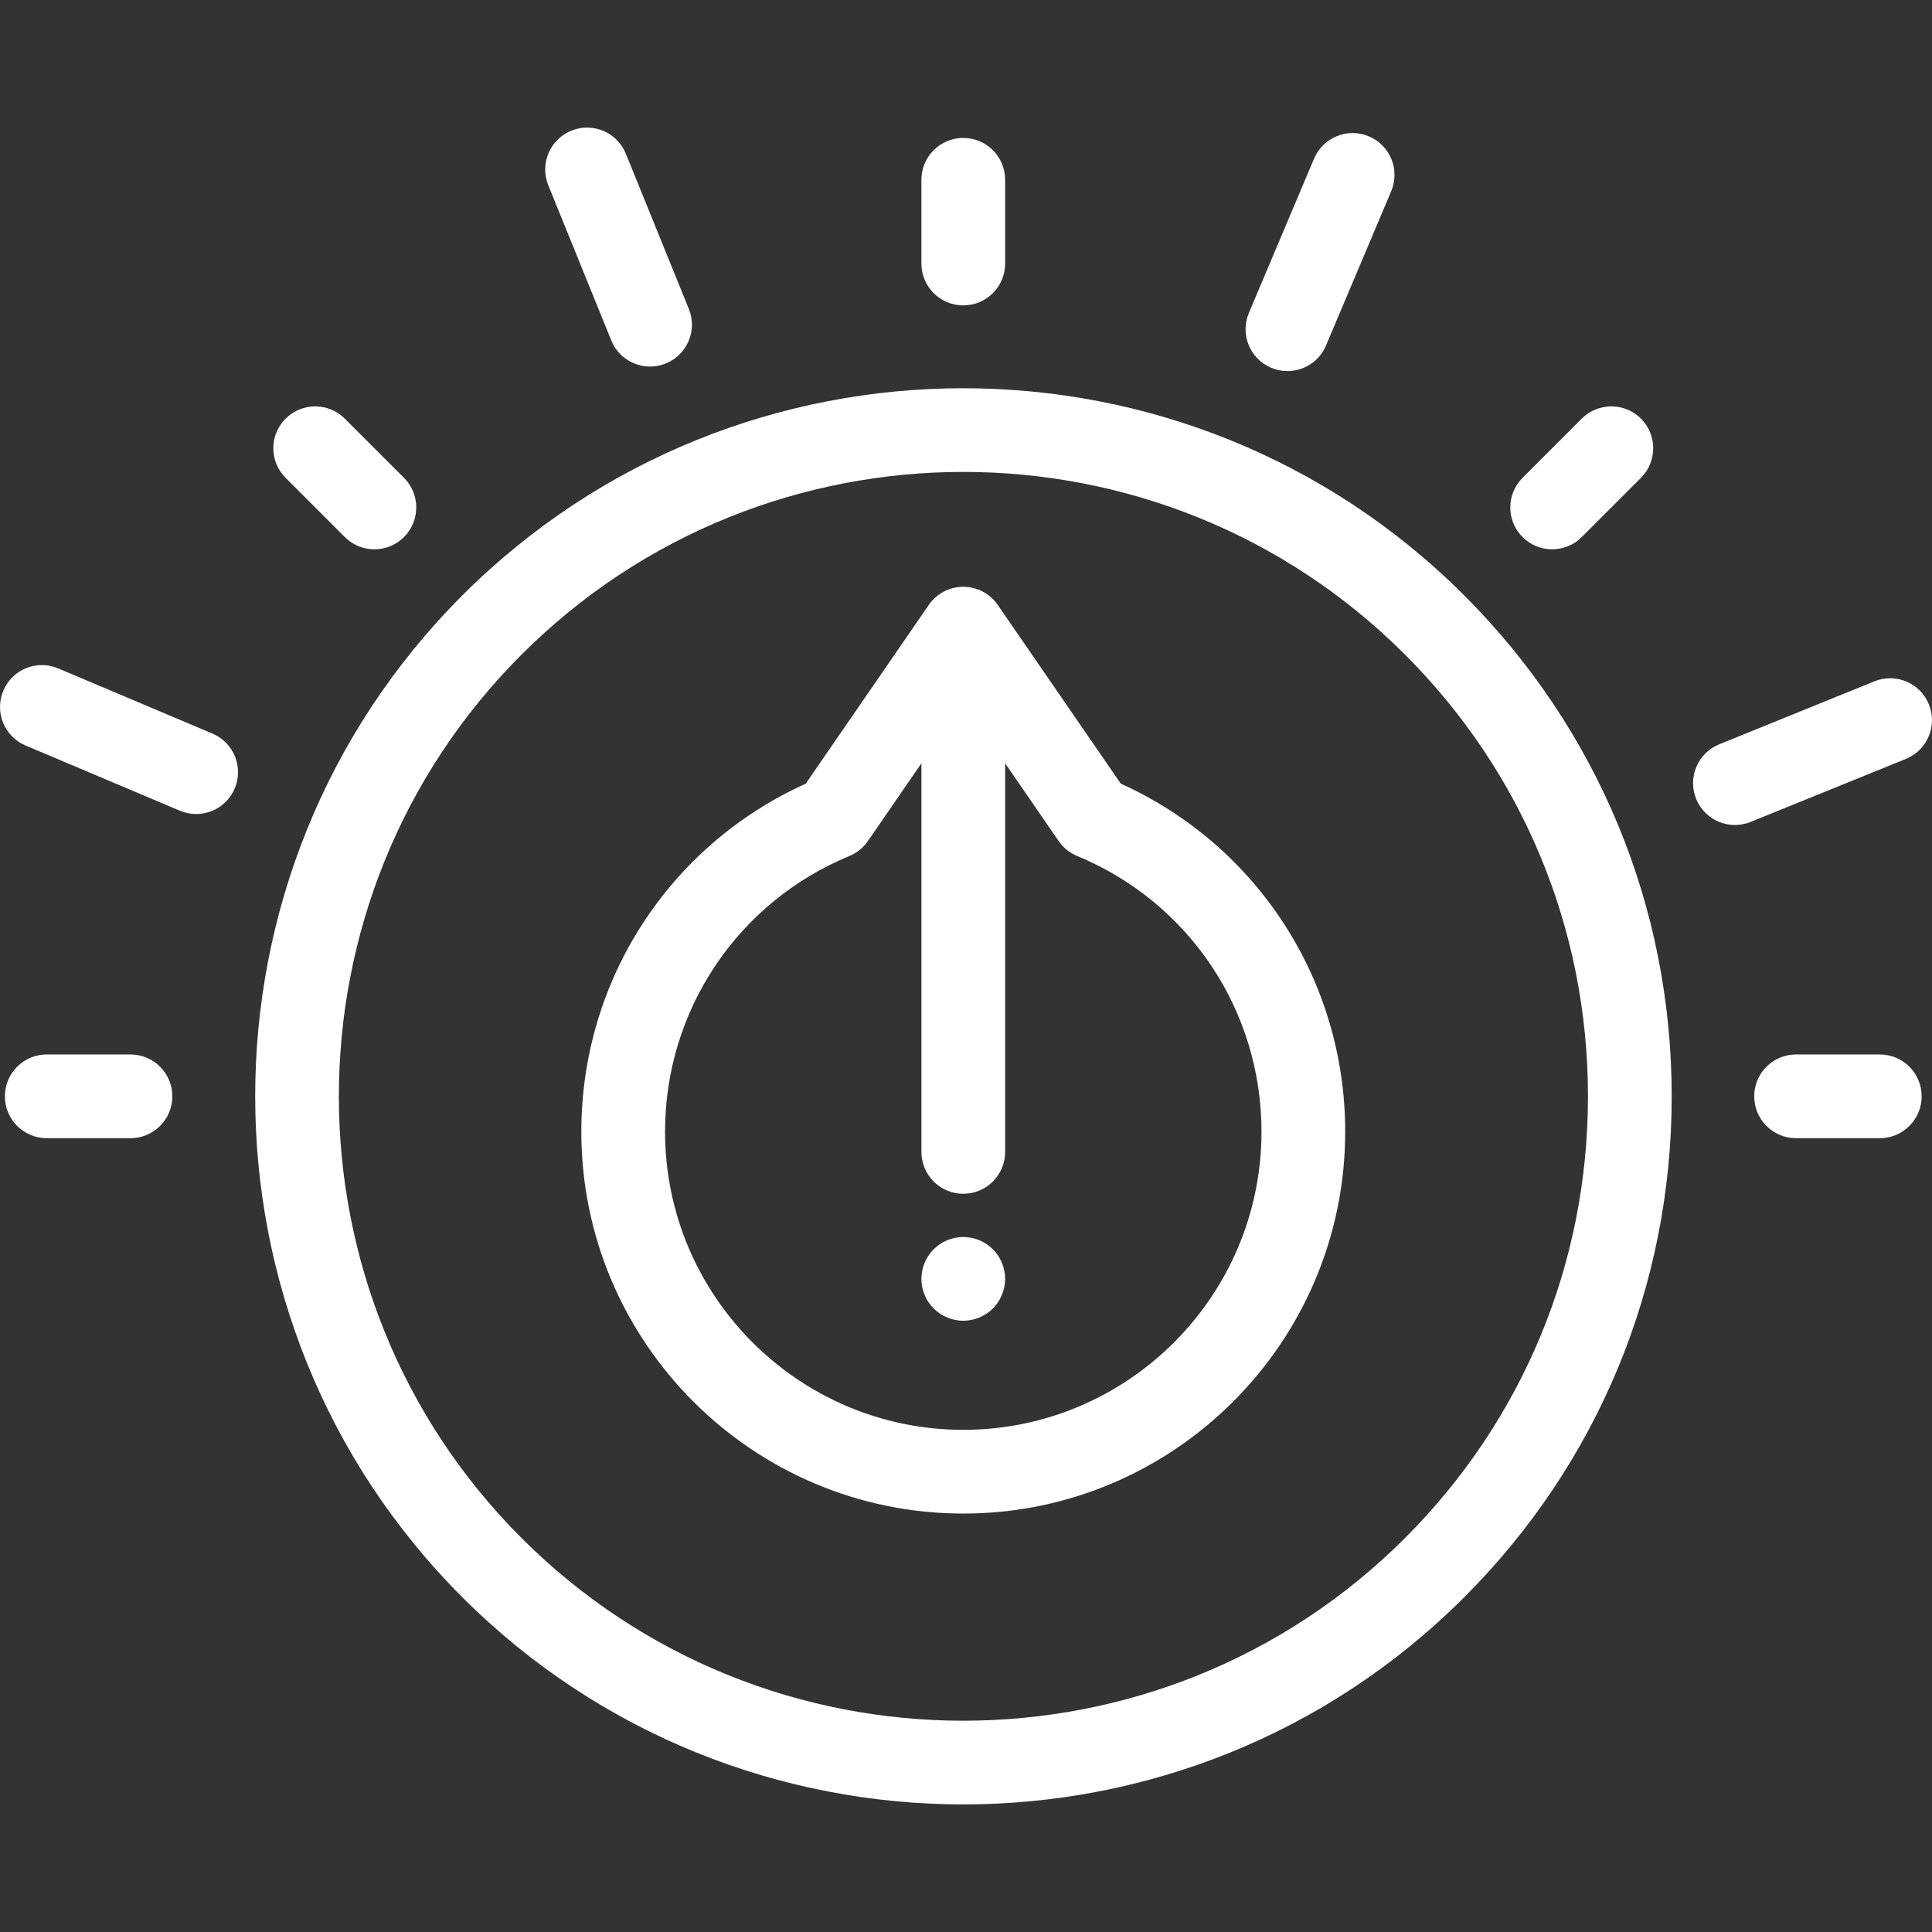
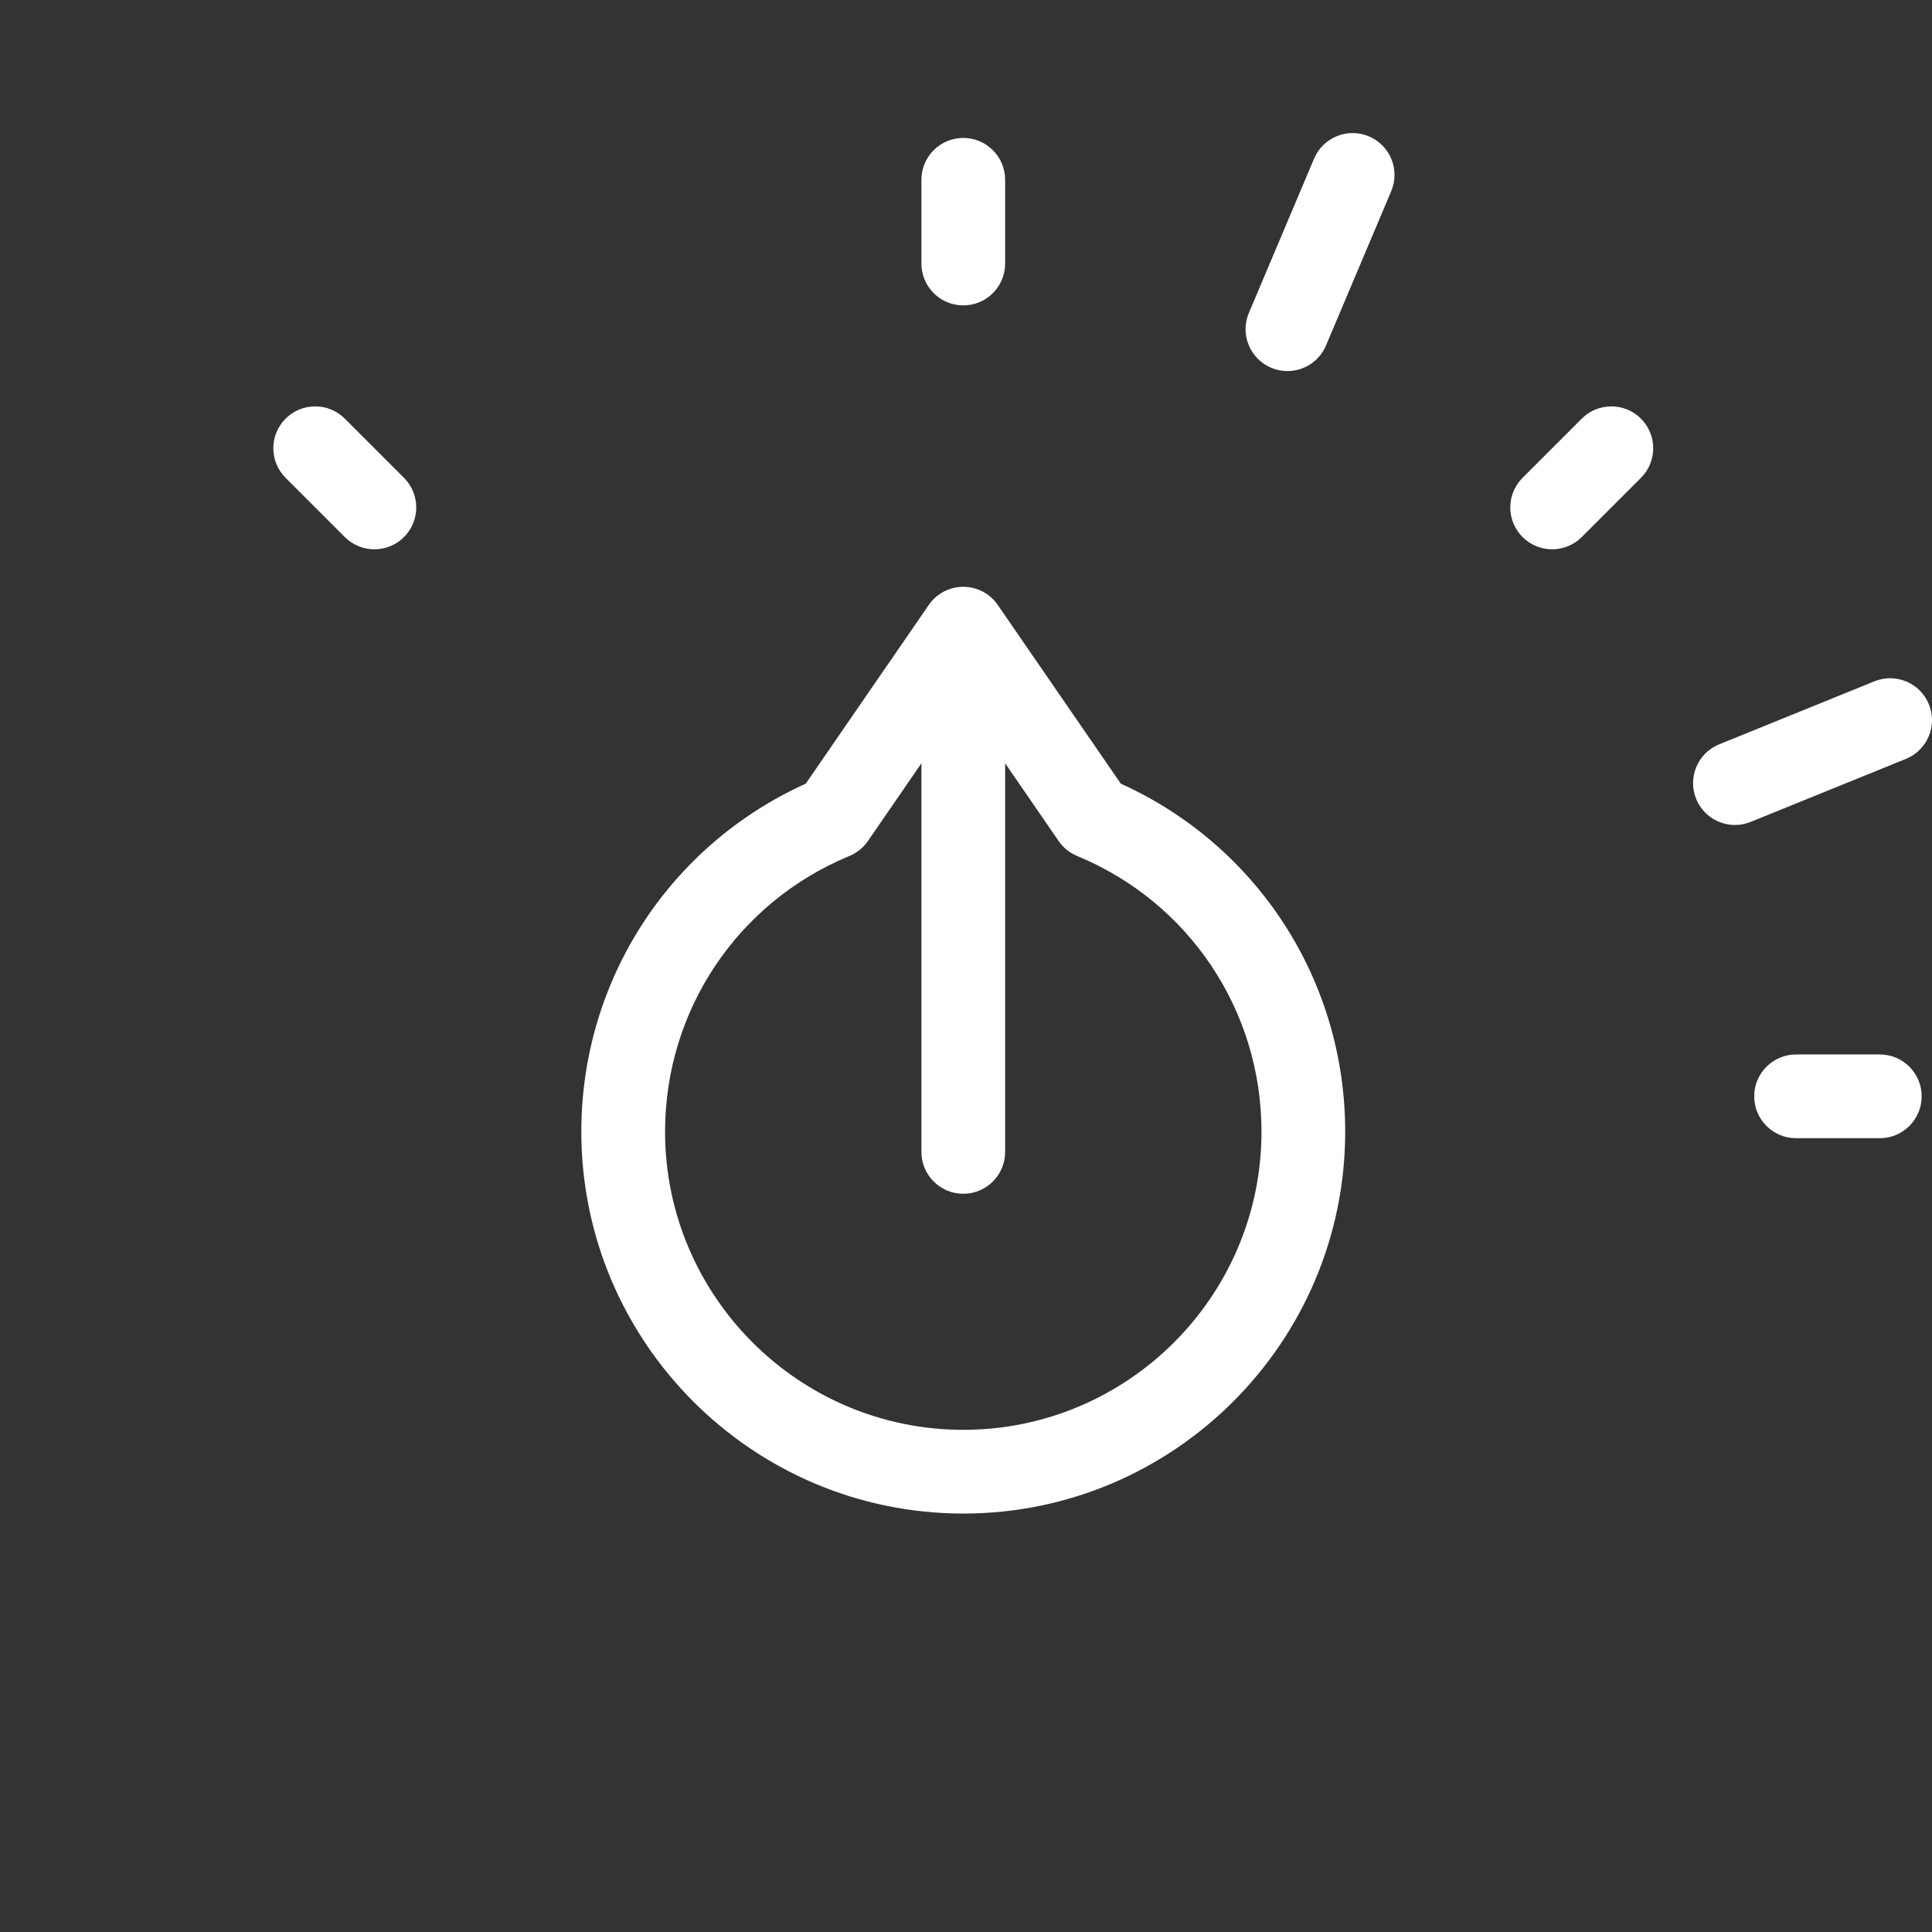
<svg xmlns="http://www.w3.org/2000/svg" version="1.1" id="Layer_1" x="0px" y="0px" viewBox="0 0 511.999 511.999" style="enable-background:new 0 0 511.999 511.999;" xml:space="preserve" width="512px" height="512px">
  <rect x="0" y="0" width="511.999" height="511.999" fill="#333333" stroke="none" />
  <g>
    <g>
-       <path d="M388.029,157.785c-73.201-73.198-192.304-73.198-265.503,0c-73.198,73.199-73.198,192.303,0,265.502    c36.6,36.6,84.676,54.899,132.752,54.899c48.076,0,96.151-18.3,132.751-54.899c35.459-35.459,54.988-82.604,54.988-132.751    C443.016,240.389,423.487,193.244,388.029,157.785z M372.34,407.598c-64.549,64.548-169.575,64.548-234.125,0    c-64.548-64.548-64.548-169.575,0-234.124c32.274-32.274,74.668-48.411,117.063-48.411c42.395,0,84.788,16.137,117.063,48.411    c31.268,31.268,48.489,72.842,48.489,117.062C420.827,334.756,403.607,376.329,372.34,407.598z" fill="#FFFFFF" />
-     </g>
+       </g>
  </g>
  <g>
    <g>
      <path d="M297.019,207.675l-32.605-47.363c-2.07-3.006-5.487-4.804-9.138-4.804c-3.651,0-7.068,1.796-9.138,4.804l-32.604,47.363    c-36.241,16.393-59.475,52.229-59.475,92.217c0,55.811,45.406,101.216,101.216,101.216c55.811,0,101.217-45.406,101.217-101.216    C356.493,259.903,333.26,224.068,297.019,207.675z M255.277,378.921c-43.576,0-79.029-35.453-79.029-79.029    c0-32.104,19.178-60.78,48.859-73.053c1.981-0.82,3.683-2.195,4.899-3.962l14.178-20.596v102.986    c0,6.127,4.967,11.094,11.094,11.094c6.127,0,11.094-4.967,11.094-11.094V202.282l14.178,20.596    c1.216,1.766,2.917,3.142,4.899,3.962c29.68,12.273,48.858,40.948,48.858,73.053C334.306,343.468,298.854,378.921,255.277,378.921    z" fill="#FFFFFF" />
    </g>
  </g>
  <g>
    <g>
-       <path d="M266.15,336.741c-0.143-0.71-0.355-1.397-0.632-2.075c-0.277-0.666-0.621-1.309-1.021-1.908    c-0.399-0.61-0.865-1.176-1.376-1.686c-0.51-0.51-1.076-0.976-1.686-1.387c-0.599-0.399-1.242-0.743-1.919-1.021    c-0.666-0.277-1.365-0.488-2.075-0.632c-1.431-0.288-2.907-0.288-4.327,0c-0.71,0.144-1.409,0.355-2.086,0.632    c-0.666,0.277-1.309,0.621-1.908,1.021c-0.61,0.41-1.176,0.876-1.686,1.387s-0.976,1.076-1.376,1.686    c-0.41,0.599-0.743,1.242-1.021,1.908c-0.277,0.677-0.499,1.365-0.632,2.075c-0.144,0.721-0.222,1.442-0.222,2.174    c0,0.721,0.078,1.453,0.222,2.163c0.133,0.71,0.355,1.409,0.632,2.075c0.277,0.677,0.61,1.32,1.021,1.919    c0.399,0.61,0.865,1.176,1.376,1.686s1.076,0.976,1.686,1.376c0.599,0.399,1.242,0.743,1.908,1.021    c0.677,0.277,1.376,0.488,2.086,0.632c0.71,0.144,1.442,0.222,2.163,0.222c0.721,0,1.453-0.078,2.163-0.222    s1.409-0.355,2.075-0.632c0.677-0.277,1.32-0.621,1.919-1.021c0.61-0.399,1.176-0.865,1.686-1.376    c0.51-0.51,0.976-1.076,1.376-1.686c0.399-0.599,0.743-1.242,1.021-1.919c0.277-0.666,0.488-1.365,0.632-2.075    c0.144-0.71,0.222-1.442,0.222-2.163C266.372,338.183,266.294,337.462,266.15,336.741z" fill="#FFFFFF" />
-     </g>
+       </g>
  </g>
  <g>
    <g>
-       <path d="M182.552,81.869l-16.694-41.13c-2.304-5.677-8.773-8.412-14.451-6.107c-5.678,2.304-8.411,8.774-6.107,14.451    l16.694,41.13c1.75,4.311,5.9,6.925,10.283,6.925c1.389,0,2.802-0.263,4.168-0.818C182.123,94.015,184.857,87.545,182.552,81.869z    " fill="#FFFFFF" />
-     </g>
+       </g>
  </g>
  <g>
    <g>
      <path d="M511.182,186.666c-2.304-5.678-8.774-8.411-14.451-6.107l-41.13,16.694c-5.678,2.304-8.411,8.774-6.107,14.451    c1.75,4.311,5.9,6.925,10.283,6.925c1.389,0,2.802-0.263,4.168-0.818l41.13-16.694    C510.752,198.813,513.486,192.343,511.182,186.666z" fill="#FFFFFF" />
    </g>
  </g>
  <g>
    <g>
      <path d="M362.782,36.136c-5.643-2.383-12.152,0.257-14.537,5.901l-17.279,40.888c-2.385,5.645,0.256,12.152,5.901,14.537    c1.41,0.596,2.873,0.878,4.313,0.878c4.324,0,8.435-2.544,10.224-6.778l17.279-40.888    C371.068,45.029,368.427,38.521,362.782,36.136z" fill="#FFFFFF" />
    </g>
  </g>
  <g>
    <g>
-       <path d="M56.303,194.41l-40.887-17.279c-5.643-2.384-12.152,0.257-14.537,5.901c-2.385,5.643,0.256,12.152,5.901,14.537    l40.887,17.279c1.41,0.596,2.873,0.878,4.313,0.878c4.324,0,8.435-2.544,10.224-6.778    C64.589,203.302,61.946,196.794,56.303,194.41z" fill="#FFFFFF" />
-     </g>
+       </g>
  </g>
  <g>
    <g>
      <path d="M498.164,279.443h-22.188c-6.127,0-11.094,4.967-11.094,11.094s4.967,11.094,11.094,11.094h22.188    c6.127,0,11.094-4.967,11.094-11.094C509.258,284.409,504.291,279.443,498.164,279.443z" fill="#FFFFFF" />
    </g>
  </g>
  <g>
    <g>
-       <path d="M34.578,279.443H12.39c-6.127,0-11.094,4.967-11.094,11.094S6.263,301.63,12.39,301.63h22.188    c6.127,0,11.094-4.967,11.094-11.094C45.671,284.409,40.705,279.443,34.578,279.443z" fill="#FFFFFF" />
-     </g>
+       </g>
  </g>
  <g>
    <g>
      <path d="M107.063,126.633l-15.689-15.689c-4.332-4.332-11.357-4.332-15.69,0c-4.332,4.332-4.332,11.357,0,15.69l15.69,15.689    c2.167,2.167,5.006,3.249,7.844,3.249c2.839,0,5.679-1.083,7.844-3.249C111.396,137.991,111.396,130.966,107.063,126.633z" fill="#FFFFFF" />
    </g>
  </g>
  <g>
    <g>
      <path d="M255.277,36.555c-6.127,0-11.094,4.967-11.094,11.094v22.188c0,6.127,4.967,11.094,11.094,11.094    c6.127,0,11.094-4.967,11.094-11.094V47.649C266.37,41.522,261.404,36.555,255.277,36.555z" fill="#FFFFFF" />
    </g>
  </g>
  <g>
    <g>
      <path d="M434.869,110.944c-4.332-4.332-11.357-4.332-15.69,0l-15.689,15.689c-4.332,4.332-4.332,11.357,0,15.69    c2.167,2.166,5.007,3.249,7.846,3.249c2.839,0,5.679-1.083,7.844-3.249l15.689-15.689    C439.201,122.302,439.201,115.278,434.869,110.944z" fill="#FFFFFF" />
    </g>
  </g>
  <g>
</g>
  <g>
</g>
  <g>
</g>
  <g>
</g>
  <g>
</g>
  <g>
</g>
  <g>
</g>
  <g>
</g>
  <g>
</g>
  <g>
</g>
  <g>
</g>
  <g>
</g>
  <g>
</g>
  <g>
</g>
  <g>
</g>
</svg>